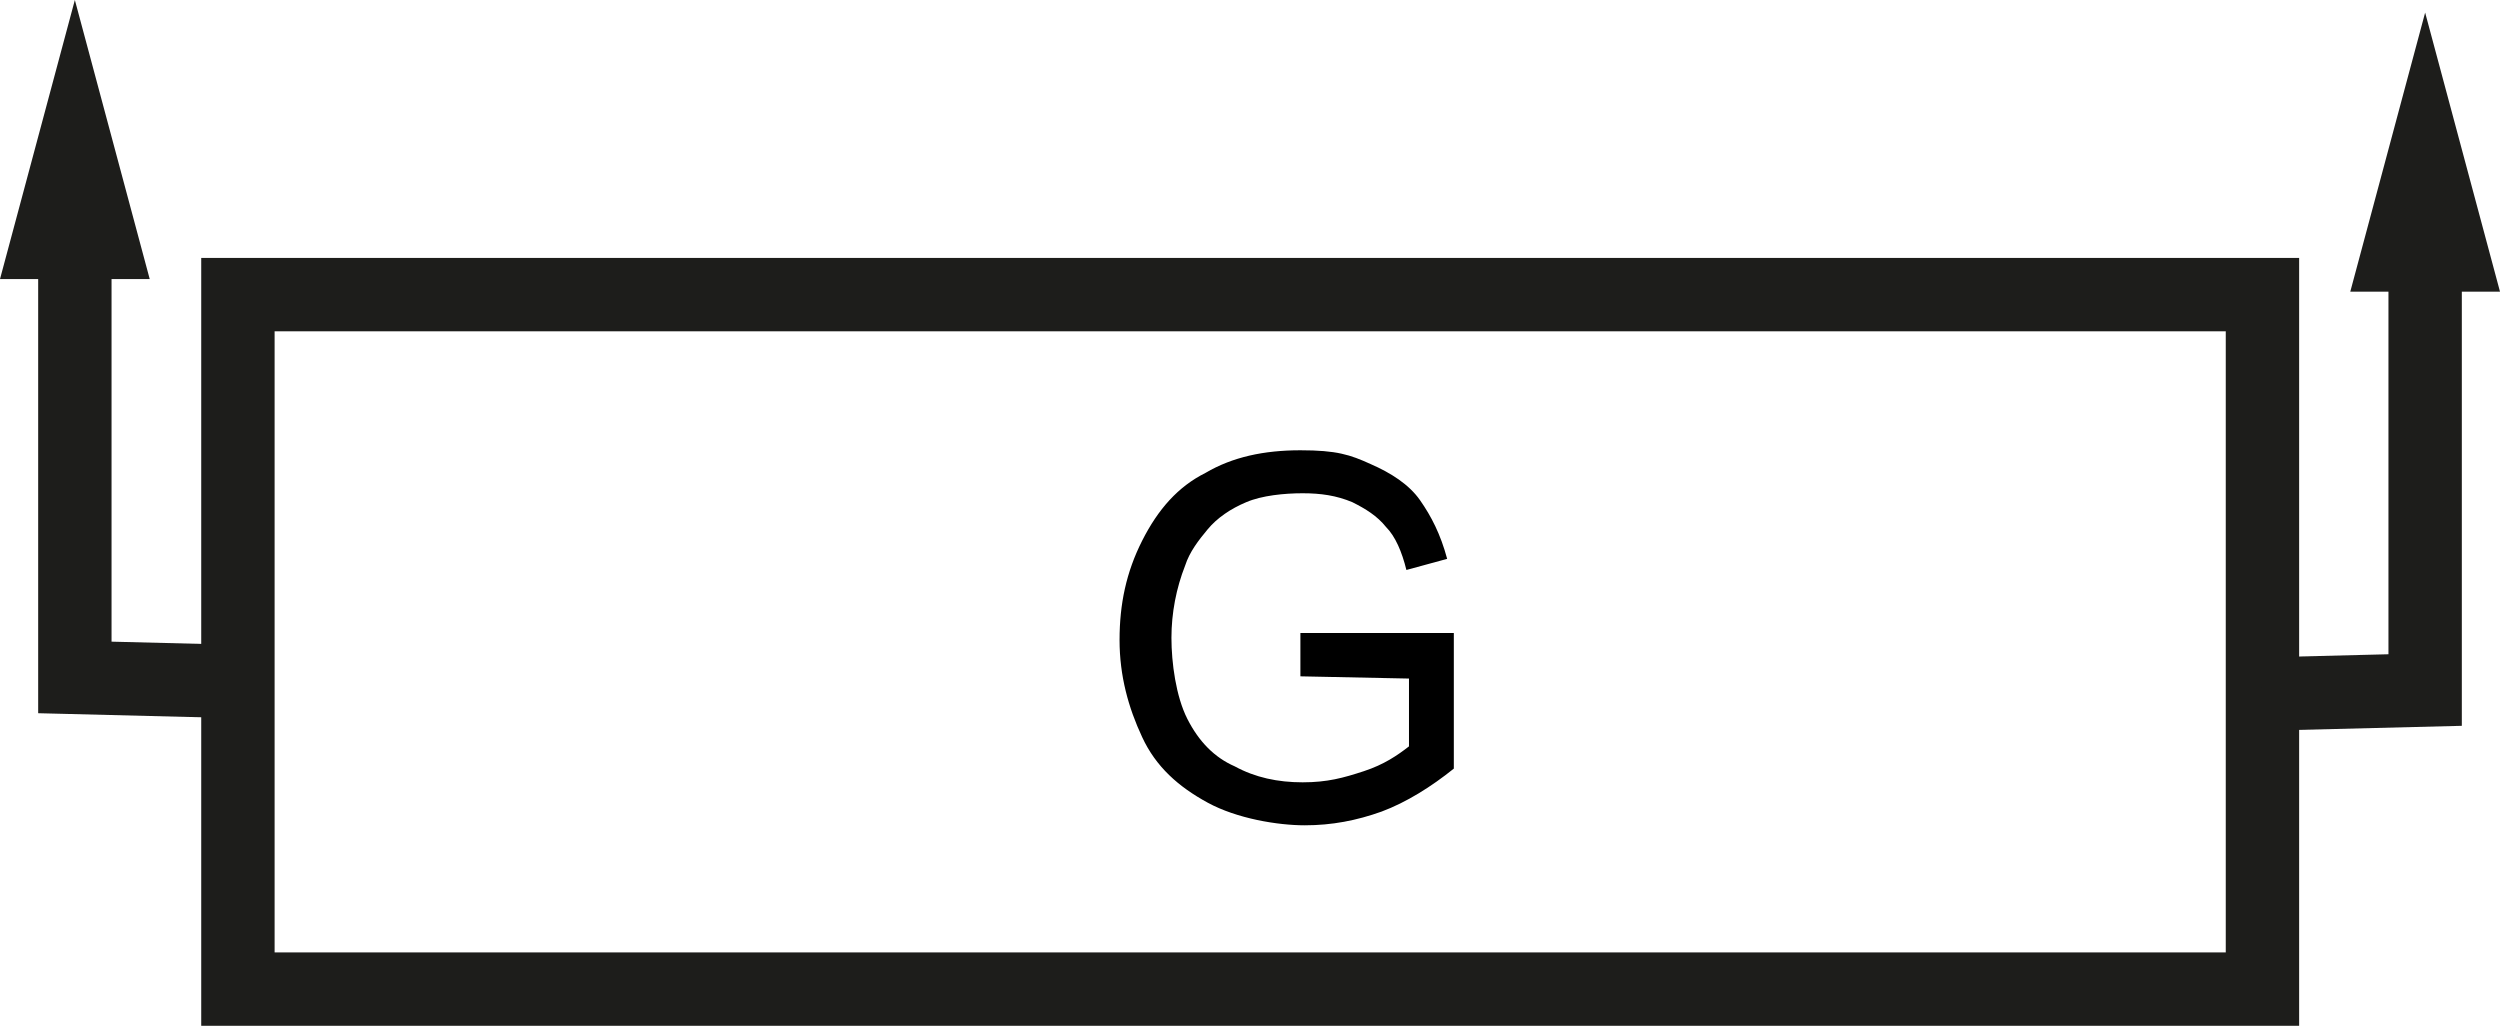
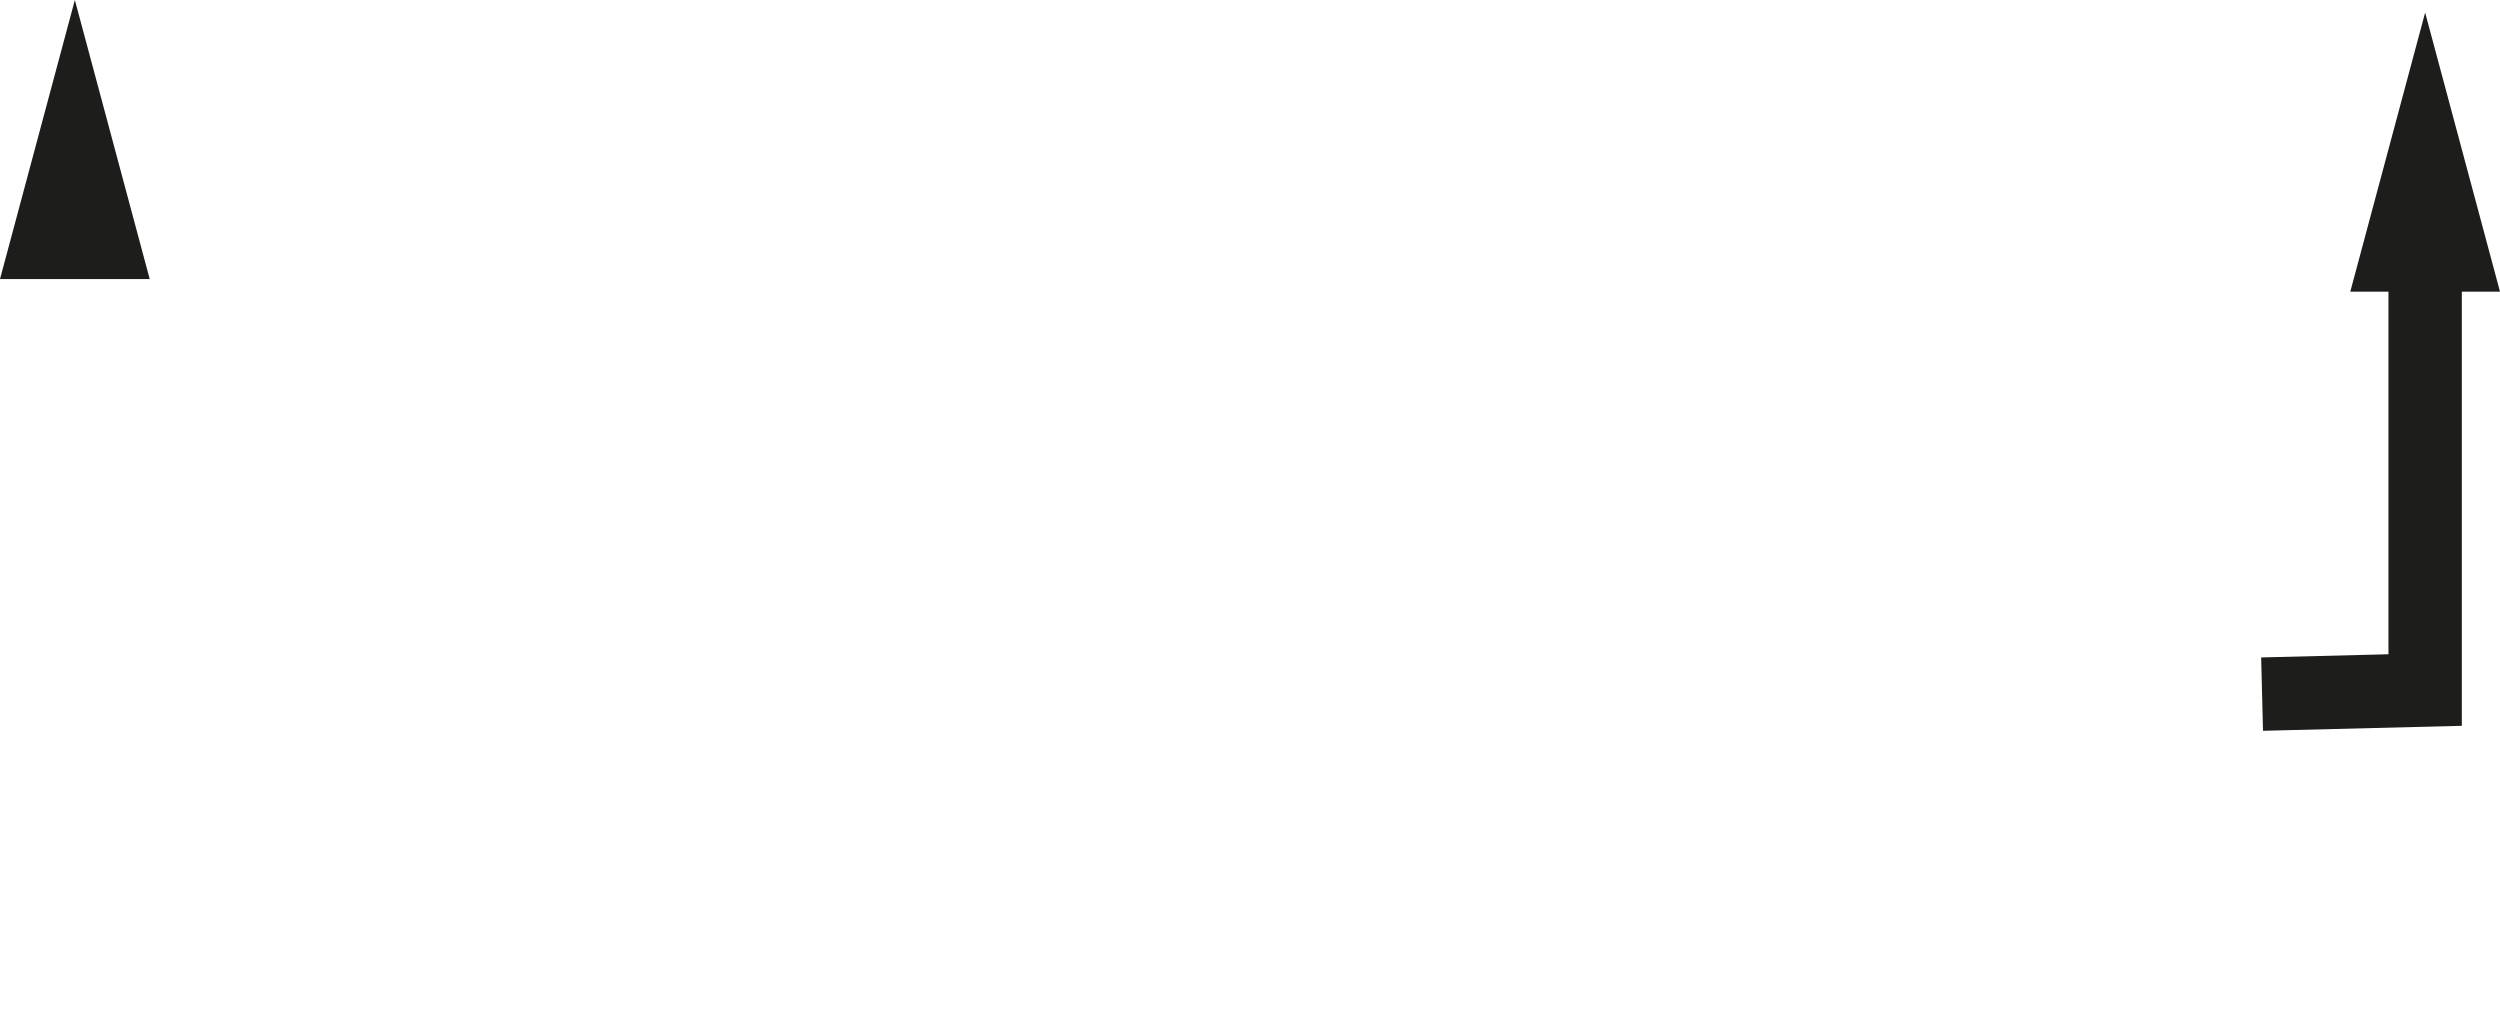
<svg xmlns="http://www.w3.org/2000/svg" id="Ebene_1" version="1.1" viewBox="0 0 674.6 276.9">
  <defs>
    <style>
      .st0 {
        fill: #1d1d1b;
      }

      .st1 {
        fill: none;
        stroke: #1d1d1b;
        stroke-miterlimit: 10;
        stroke-width: 19.8px;
      }
    </style>
  </defs>
-   <path d="M350.9,182.4v-11.6h41.4v36.6c-6.1,4.9-12.8,9.1-19.5,11.6-6.7,2.4-13.4,3.7-20.7,3.7s-18.3-1.8-26.2-6.1-14-9.7-17.7-17.7c-3.7-7.9-6.1-16.5-6.1-26.2s1.8-18.3,6.1-26.8,9.7-14.6,17.1-18.3c7.3-4.3,15.8-6.1,25.6-6.1s13.4,1.2,18.9,3.7c5.5,2.4,10.4,5.5,13.4,9.8s5.5,9.1,7.3,15.8l-11,3c-1.2-4.9-3-9.1-5.5-11.6-2.4-3-5.5-4.9-9.1-6.7-4.3-1.8-8.5-2.4-13.4-2.4s-11,.6-15.2,2.4c-4.3,1.8-7.9,4.3-10.4,7.3s-4.9,6.1-6.1,9.8c-2.4,6.1-3.7,12.8-3.7,19.5s1.2,15.8,4.3,21.9,7.3,10.4,12.8,12.8c5.5,3,11.6,4.3,18.3,4.3s11-1.2,16.5-3,9.1-4.3,12.2-6.7v-18.3l-29.3-.6h0Z" />
-   <rect class="st1" x="64.2" y="79.5" width="546.3" height="187.4" />
  <g>
    <polyline class="st1" points="610.4 187.3 654.4 186.2 654.4 152.6 654.4 64.9" />
    <polygon class="st0" points="674.6 78.7 654.4 3.4 634.2 78.7 674.6 78.7" />
  </g>
  <g>
-     <polyline class="st1" points="64.2 183.9 20.2 182.8 20.2 149.2 20.2 61.5" />
    <polygon class="st0" points="40.4 75.3 20.2 0 0 75.3 40.4 75.3" />
  </g>
</svg>